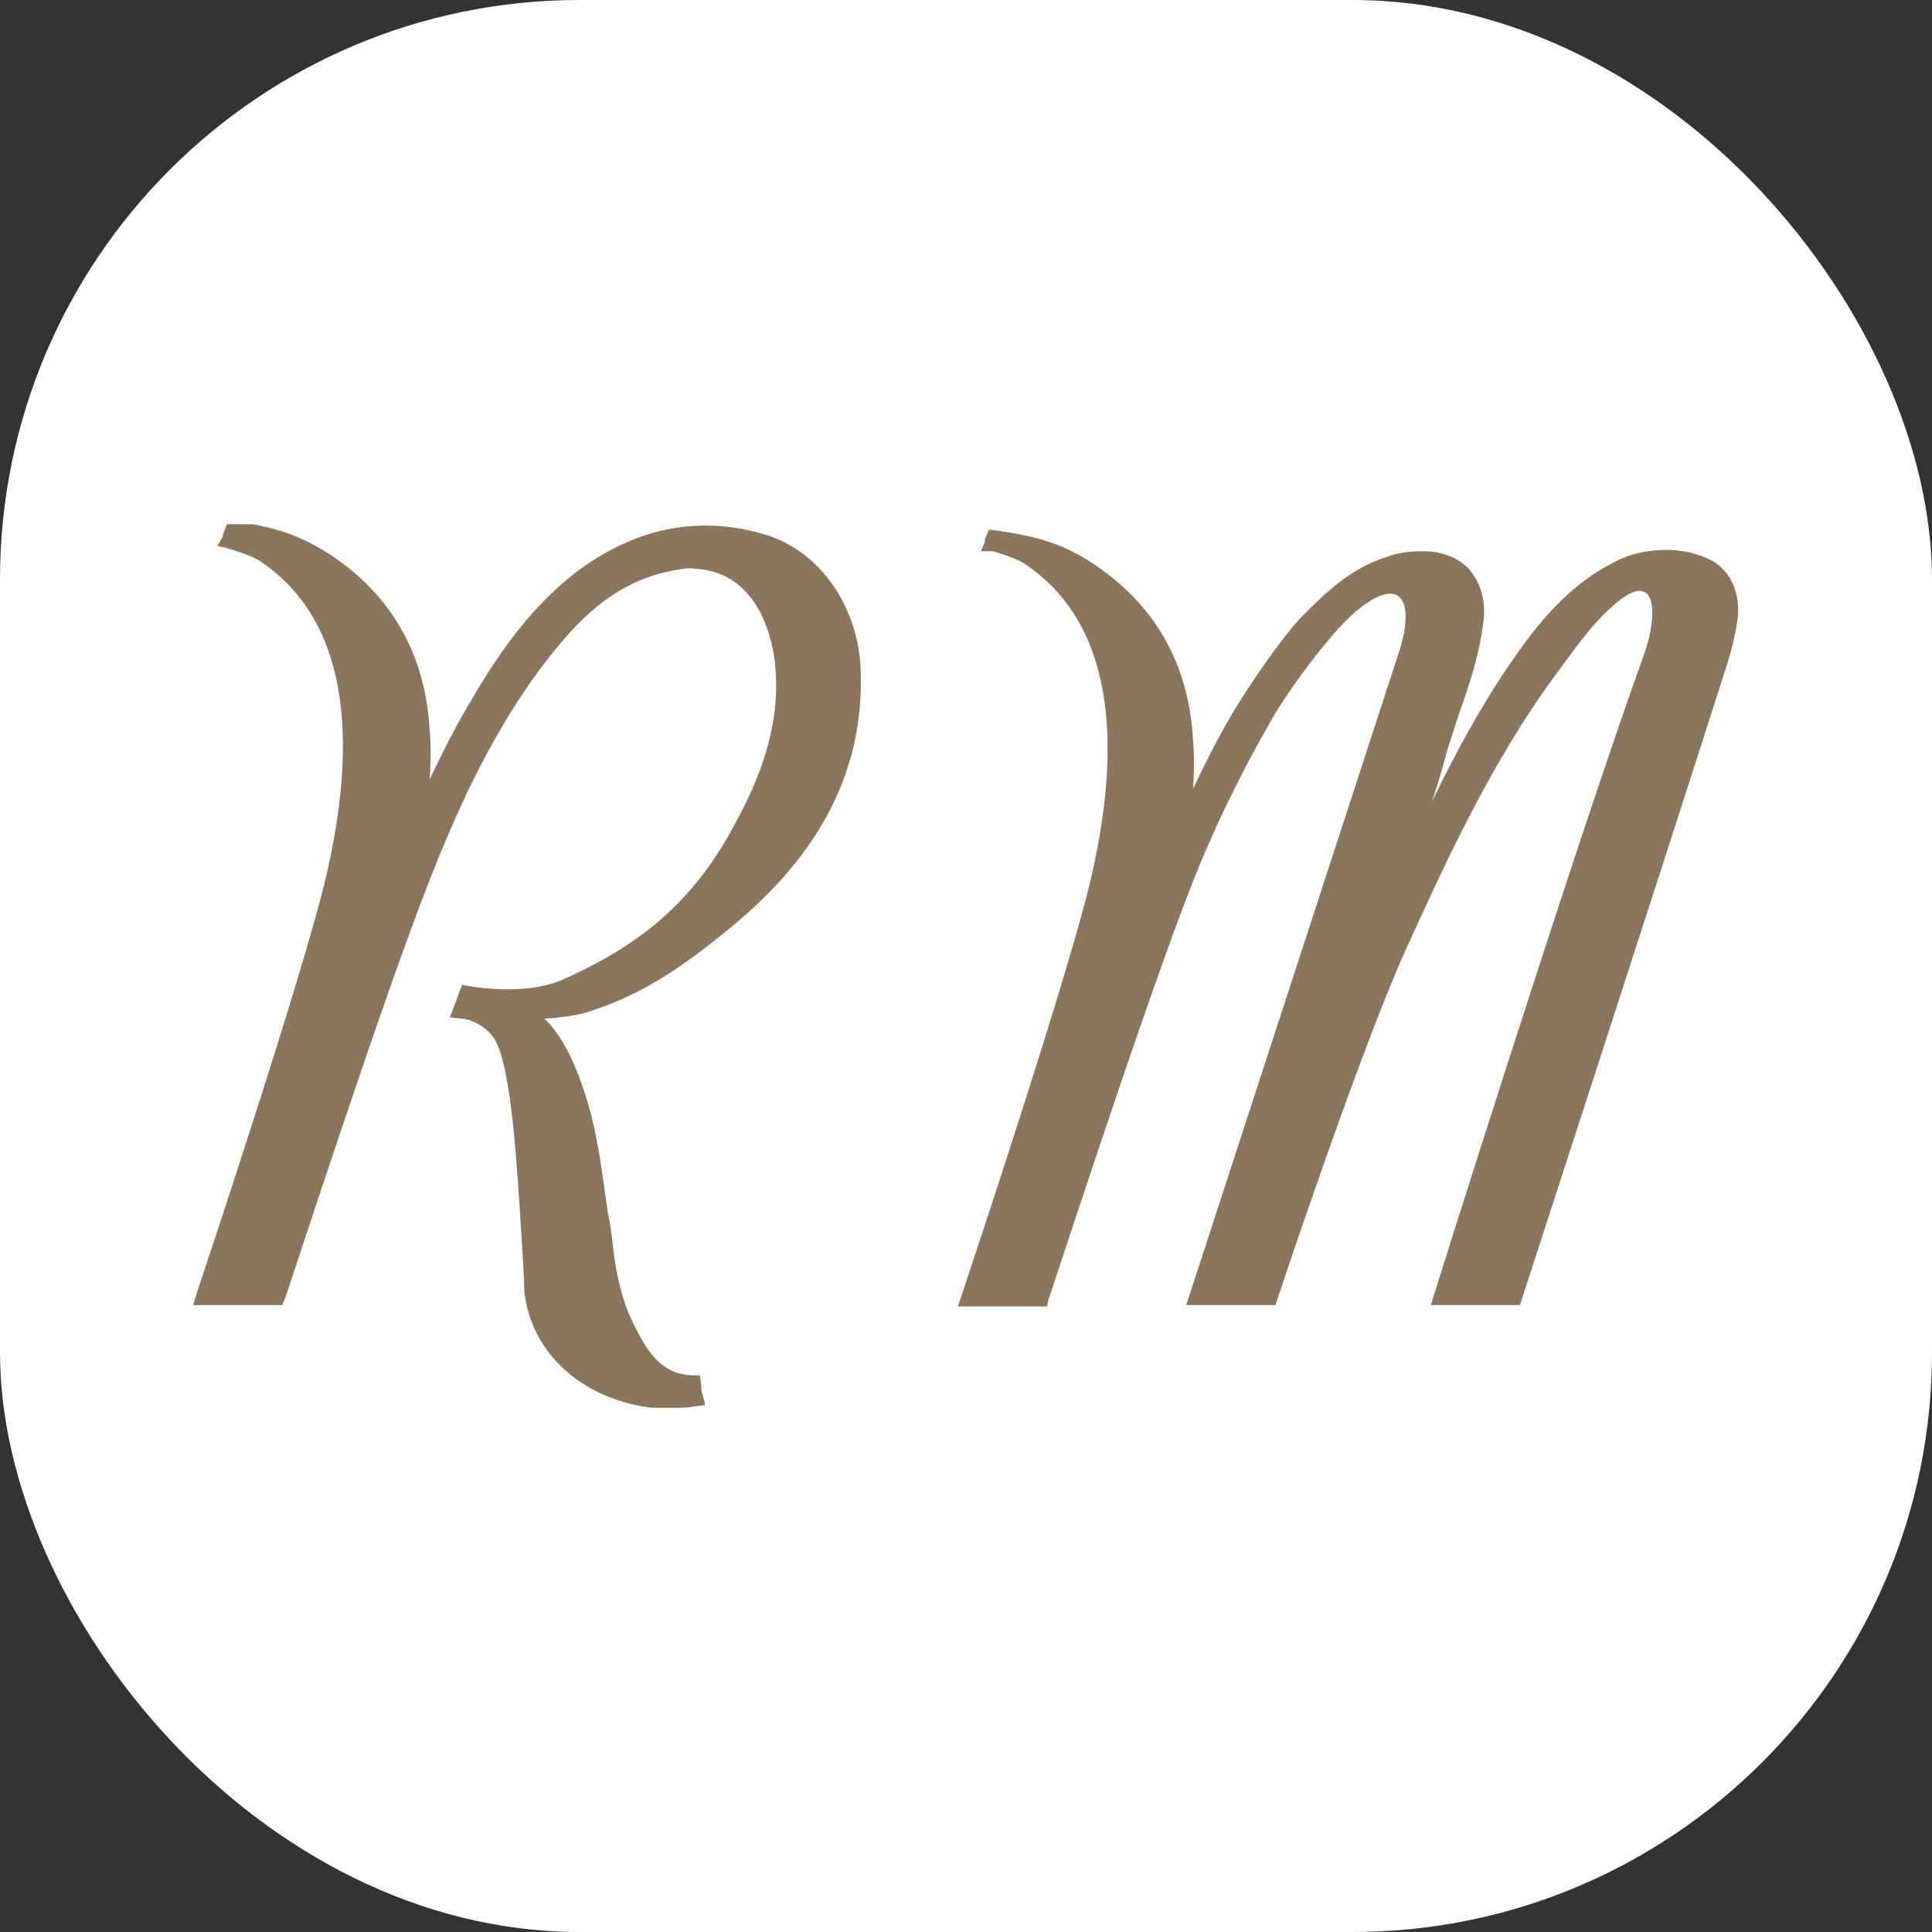
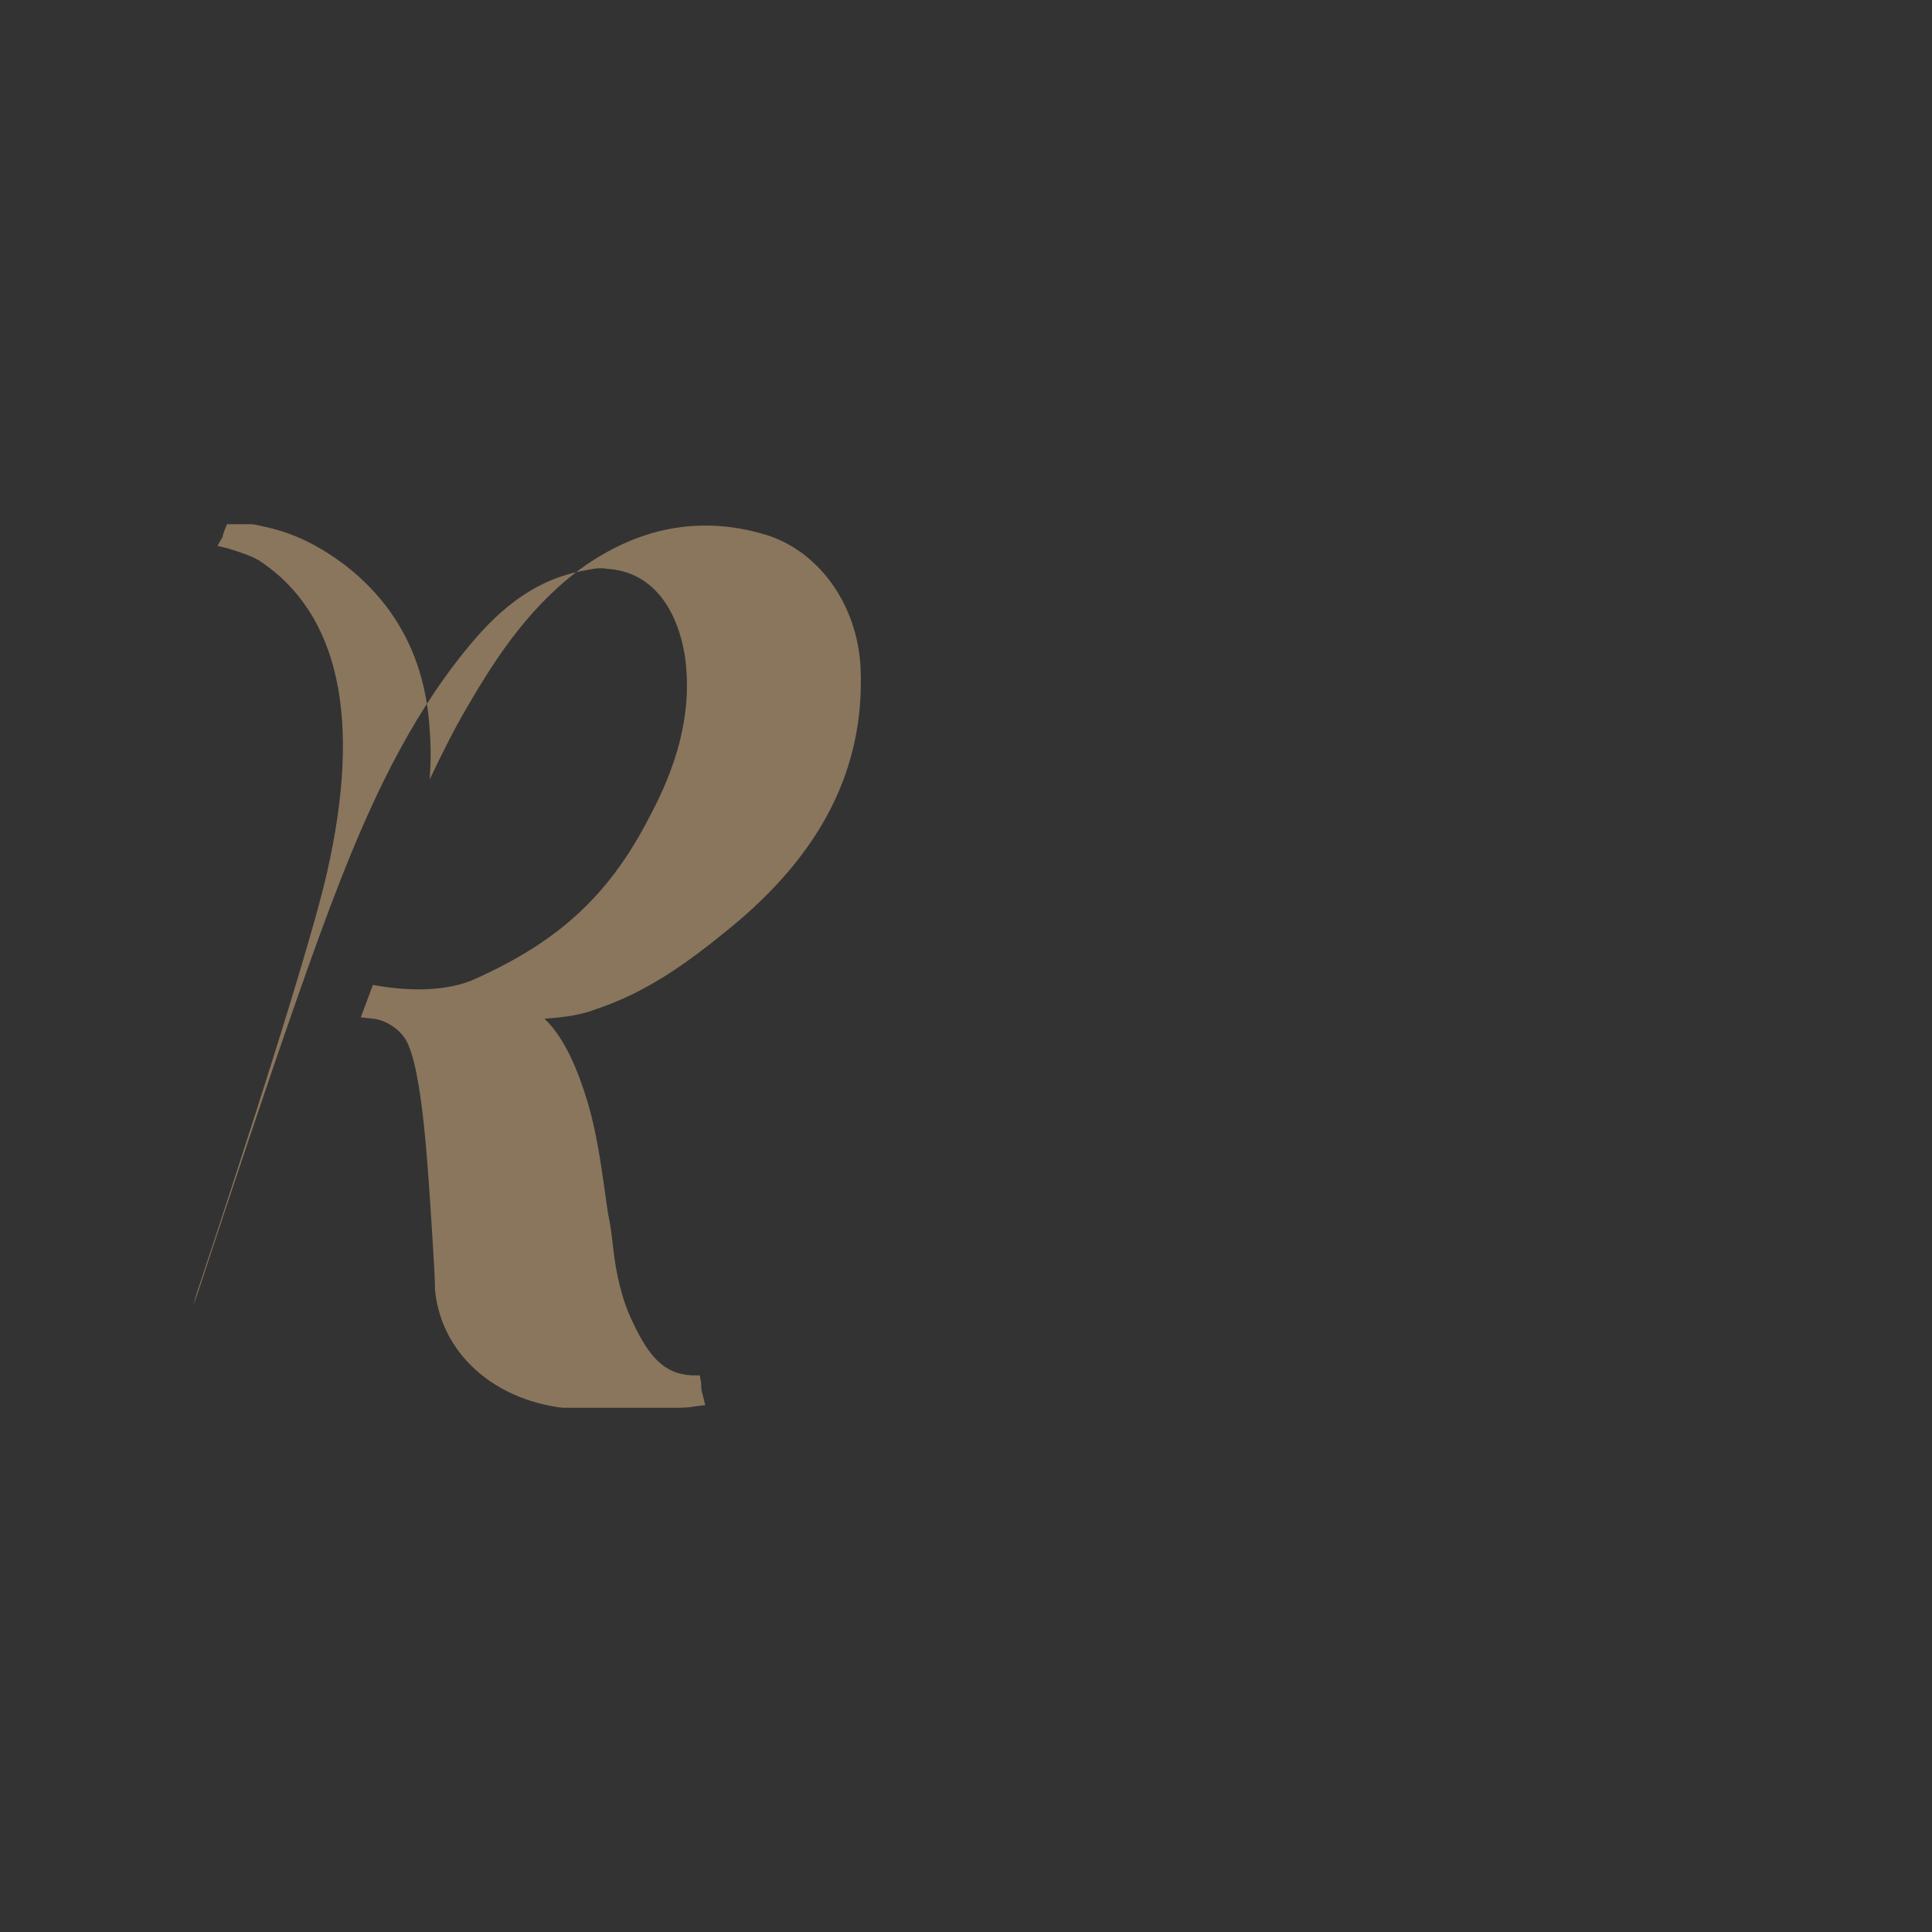
<svg xmlns="http://www.w3.org/2000/svg" version="1.1" width="1000" height="1000">
  <rect width="100%" height="100%" fill="#333333" stroke="none" />
  <g clip-path="url(#SvgjsClipPath1059)">
-     <rect width="1000" height="1000" fill="#ffffff" />
    <g transform="matrix(6.993,0,0,6.993,100,271.329)">
      <svg version="1.1" width="114.4" height="65.4">
        <svg version="1.1" id="Calque_1" x="0px" y="0px" viewBox="0 0 114.4 65.4" style="enable-background:new 0 0 114.4 65.4;" xml:space="preserve">
          <style type="text/css">
	.st0{fill:#89765D;}
</style>
          <g>
-             <path class="st0" d="M35.6,65.4c0.5,0,1,0,1.5-0.1l0.8-0.1l-0.2-0.8c-0.1-0.3-0.1-0.5-0.1-0.8l-0.1-0.6l-0.6,0   c-2.1-0.1-3.2-1.5-4.3-3.8c-0.9-1.8-1.3-3.8-1.5-5.5c-0.1-0.9-0.2-1.8-0.4-2.7c-0.4-2.7-0.7-5.5-1.5-8.2c-0.6-2-1.6-4.7-3.2-6.2   c1.5-0.1,2.8-0.3,3.8-0.7c3.6-1.2,6.5-3.2,9.8-5.9c6.9-5.6,10.1-11.9,9.8-19.3c-0.2-4.8-3.2-8.9-7.3-10c-1.4-0.4-2.8-0.6-4.2-0.6   c-3.1,0-6,1-8.8,2.9c-4,2.8-6.6,6.7-8.8,10.5c-1,1.7-1.9,3.5-2.8,5.4c0.1-1.3,0.1-2.5,0-3.7c-0.3-5.1-2.4-9.2-6.3-12.2   c-3.2-2.4-5.5-2.8-8-3.2L2.5,0L2.3,0.5C2.3,0.6,2.2,0.7,2.2,0.8c0,0,0,0.1,0,0.1L1.8,1.6l0.8,0.2c1,0.3,1.8,0.6,2.3,0.9   c5.9,3.9,7.6,11.7,5,23.1c-1.6,7.1-9.5,30.7-9.6,31L0,57.8h6.6l0.2-0.5c0.1-0.2,7.1-21.8,10.6-30.7c2.3-5.9,5.1-12,9.3-17.2   c2.1-2.6,4.8-5.3,9-6c0.5-0.1,1-0.2,1.5-0.1c3.6,0.2,5.3,3.3,5.8,6.5c0.6,4.3-0.7,8.3-2.7,12c-3.1,6-7,9.2-12.7,11.8   c-2.1,1-5,1-7.7,0.5c-0.4,1.1-0.9,2.4-0.9,2.4l0.9,0.1c0.3,0,1.6,0.3,2.4,1.5c1.3,2.1,1.7,10,2,14.6c0.1,1.7,0.2,3.1,0.2,4   c0.5,5,4.9,8.6,10.7,8.8C35.3,65.4,35.5,65.4,35.6,65.4" />
+             <path class="st0" d="M35.6,65.4c0.5,0,1,0,1.5-0.1l0.8-0.1l-0.2-0.8c-0.1-0.3-0.1-0.5-0.1-0.8l-0.1-0.6l-0.6,0   c-2.1-0.1-3.2-1.5-4.3-3.8c-0.9-1.8-1.3-3.8-1.5-5.5c-0.1-0.9-0.2-1.8-0.4-2.7c-0.4-2.7-0.7-5.5-1.5-8.2c-0.6-2-1.6-4.7-3.2-6.2   c1.5-0.1,2.8-0.3,3.8-0.7c3.6-1.2,6.5-3.2,9.8-5.9c6.9-5.6,10.1-11.9,9.8-19.3c-0.2-4.8-3.2-8.9-7.3-10c-1.4-0.4-2.8-0.6-4.2-0.6   c-3.1,0-6,1-8.8,2.9c-4,2.8-6.6,6.7-8.8,10.5c-1,1.7-1.9,3.5-2.8,5.4c0.1-1.3,0.1-2.5,0-3.7c-0.3-5.1-2.4-9.2-6.3-12.2   c-3.2-2.4-5.5-2.8-8-3.2L2.5,0L2.3,0.5C2.3,0.6,2.2,0.7,2.2,0.8c0,0,0,0.1,0,0.1L1.8,1.6l0.8,0.2c1,0.3,1.8,0.6,2.3,0.9   c5.9,3.9,7.6,11.7,5,23.1c-1.6,7.1-9.5,30.7-9.6,31L0,57.8l0.2-0.5c0.1-0.2,7.1-21.8,10.6-30.7c2.3-5.9,5.1-12,9.3-17.2   c2.1-2.6,4.8-5.3,9-6c0.5-0.1,1-0.2,1.5-0.1c3.6,0.2,5.3,3.3,5.8,6.5c0.6,4.3-0.7,8.3-2.7,12c-3.1,6-7,9.2-12.7,11.8   c-2.1,1-5,1-7.7,0.5c-0.4,1.1-0.9,2.4-0.9,2.4l0.9,0.1c0.3,0,1.6,0.3,2.4,1.5c1.3,2.1,1.7,10,2,14.6c0.1,1.7,0.2,3.1,0.2,4   c0.5,5,4.9,8.6,10.7,8.8C35.3,65.4,35.5,65.4,35.6,65.4" />
          </g>
          <g>
-             <path class="st0" d="M91.6,57.8h6.6c0,0,10.5-32.3,15.1-46.7c0.5-1.5,0.8-2.7,1-4c0.2-1.5-0.2-2.9-1.1-3.8   c-0.8-0.9-2.7-1.4-4.1-1.4h0c-1.5,0-2.8,0.3-3.9,0.9c-3.2,1.6-5.4,4.2-7.3,6.9c-2.4,3.4-4.4,7.1-6.2,10.8c0.4-1.2,0.8-2.5,1.1-3.7   c0.3-0.9,0.6-1.9,0.9-2.8c0.8-2.2,1.5-4.4,1.8-6.8c0.2-1.5-0.2-2.8-1-3.8c-0.8-0.9-2-1.4-3.5-1.4c-0.9,0-1.8,0.1-2.6,0.4   c-2.9,0.9-4.8,2.9-6.4,4.5c-1.6,1.7-4.1,5.4-5.2,7.3c-1,1.7-1.9,3.5-2.8,5.4c0.1-1.3,0.1-2.5,0-3.7c-0.3-5.1-2.4-9.2-6.3-12.2   c-3.1-2.4-5.5-2.8-8-3.2l-0.8-0.1l-0.2,0.5c-0.1,0.1-0.1,0.3-0.1,0.3c0,0,0,0.1,0,0.1l-0.3,0.7L59.2,2c1,0.3,1.8,0.6,2.3,0.9   c5.9,3.9,7.6,11.7,5,23.1c-1.6,7.1-9.5,30.7-9.6,31l-0.3,0.9h6.6l0.1-0.5c0.1-0.2,7.1-21.8,10.6-30.7c1.6-4.1,3.6-8.2,5.9-12.2   c0.8-1.5,4.1-6.2,6.2-8c3.7-3.1,4.4-0.4,3.2,3.1L73.5,57.8h6.6c0,0,6.1-18.4,9.6-26.2c3.1-6.8,6.4-14,11.1-20.4   c1.5-2,2.4-3.4,4-4.9c3.7-3.5,3.6,0.5,2.6,3.3C102.1,24.3,91.6,57.8,91.6,57.8" />
-           </g>
+             </g>
        </svg>
      </svg>
    </g>
  </g>
  <defs>
    <clipPath id="SvgjsClipPath1059">
      <rect width="1000" height="1000" x="0" y="0" rx="300" ry="300" />
    </clipPath>
  </defs>
</svg>